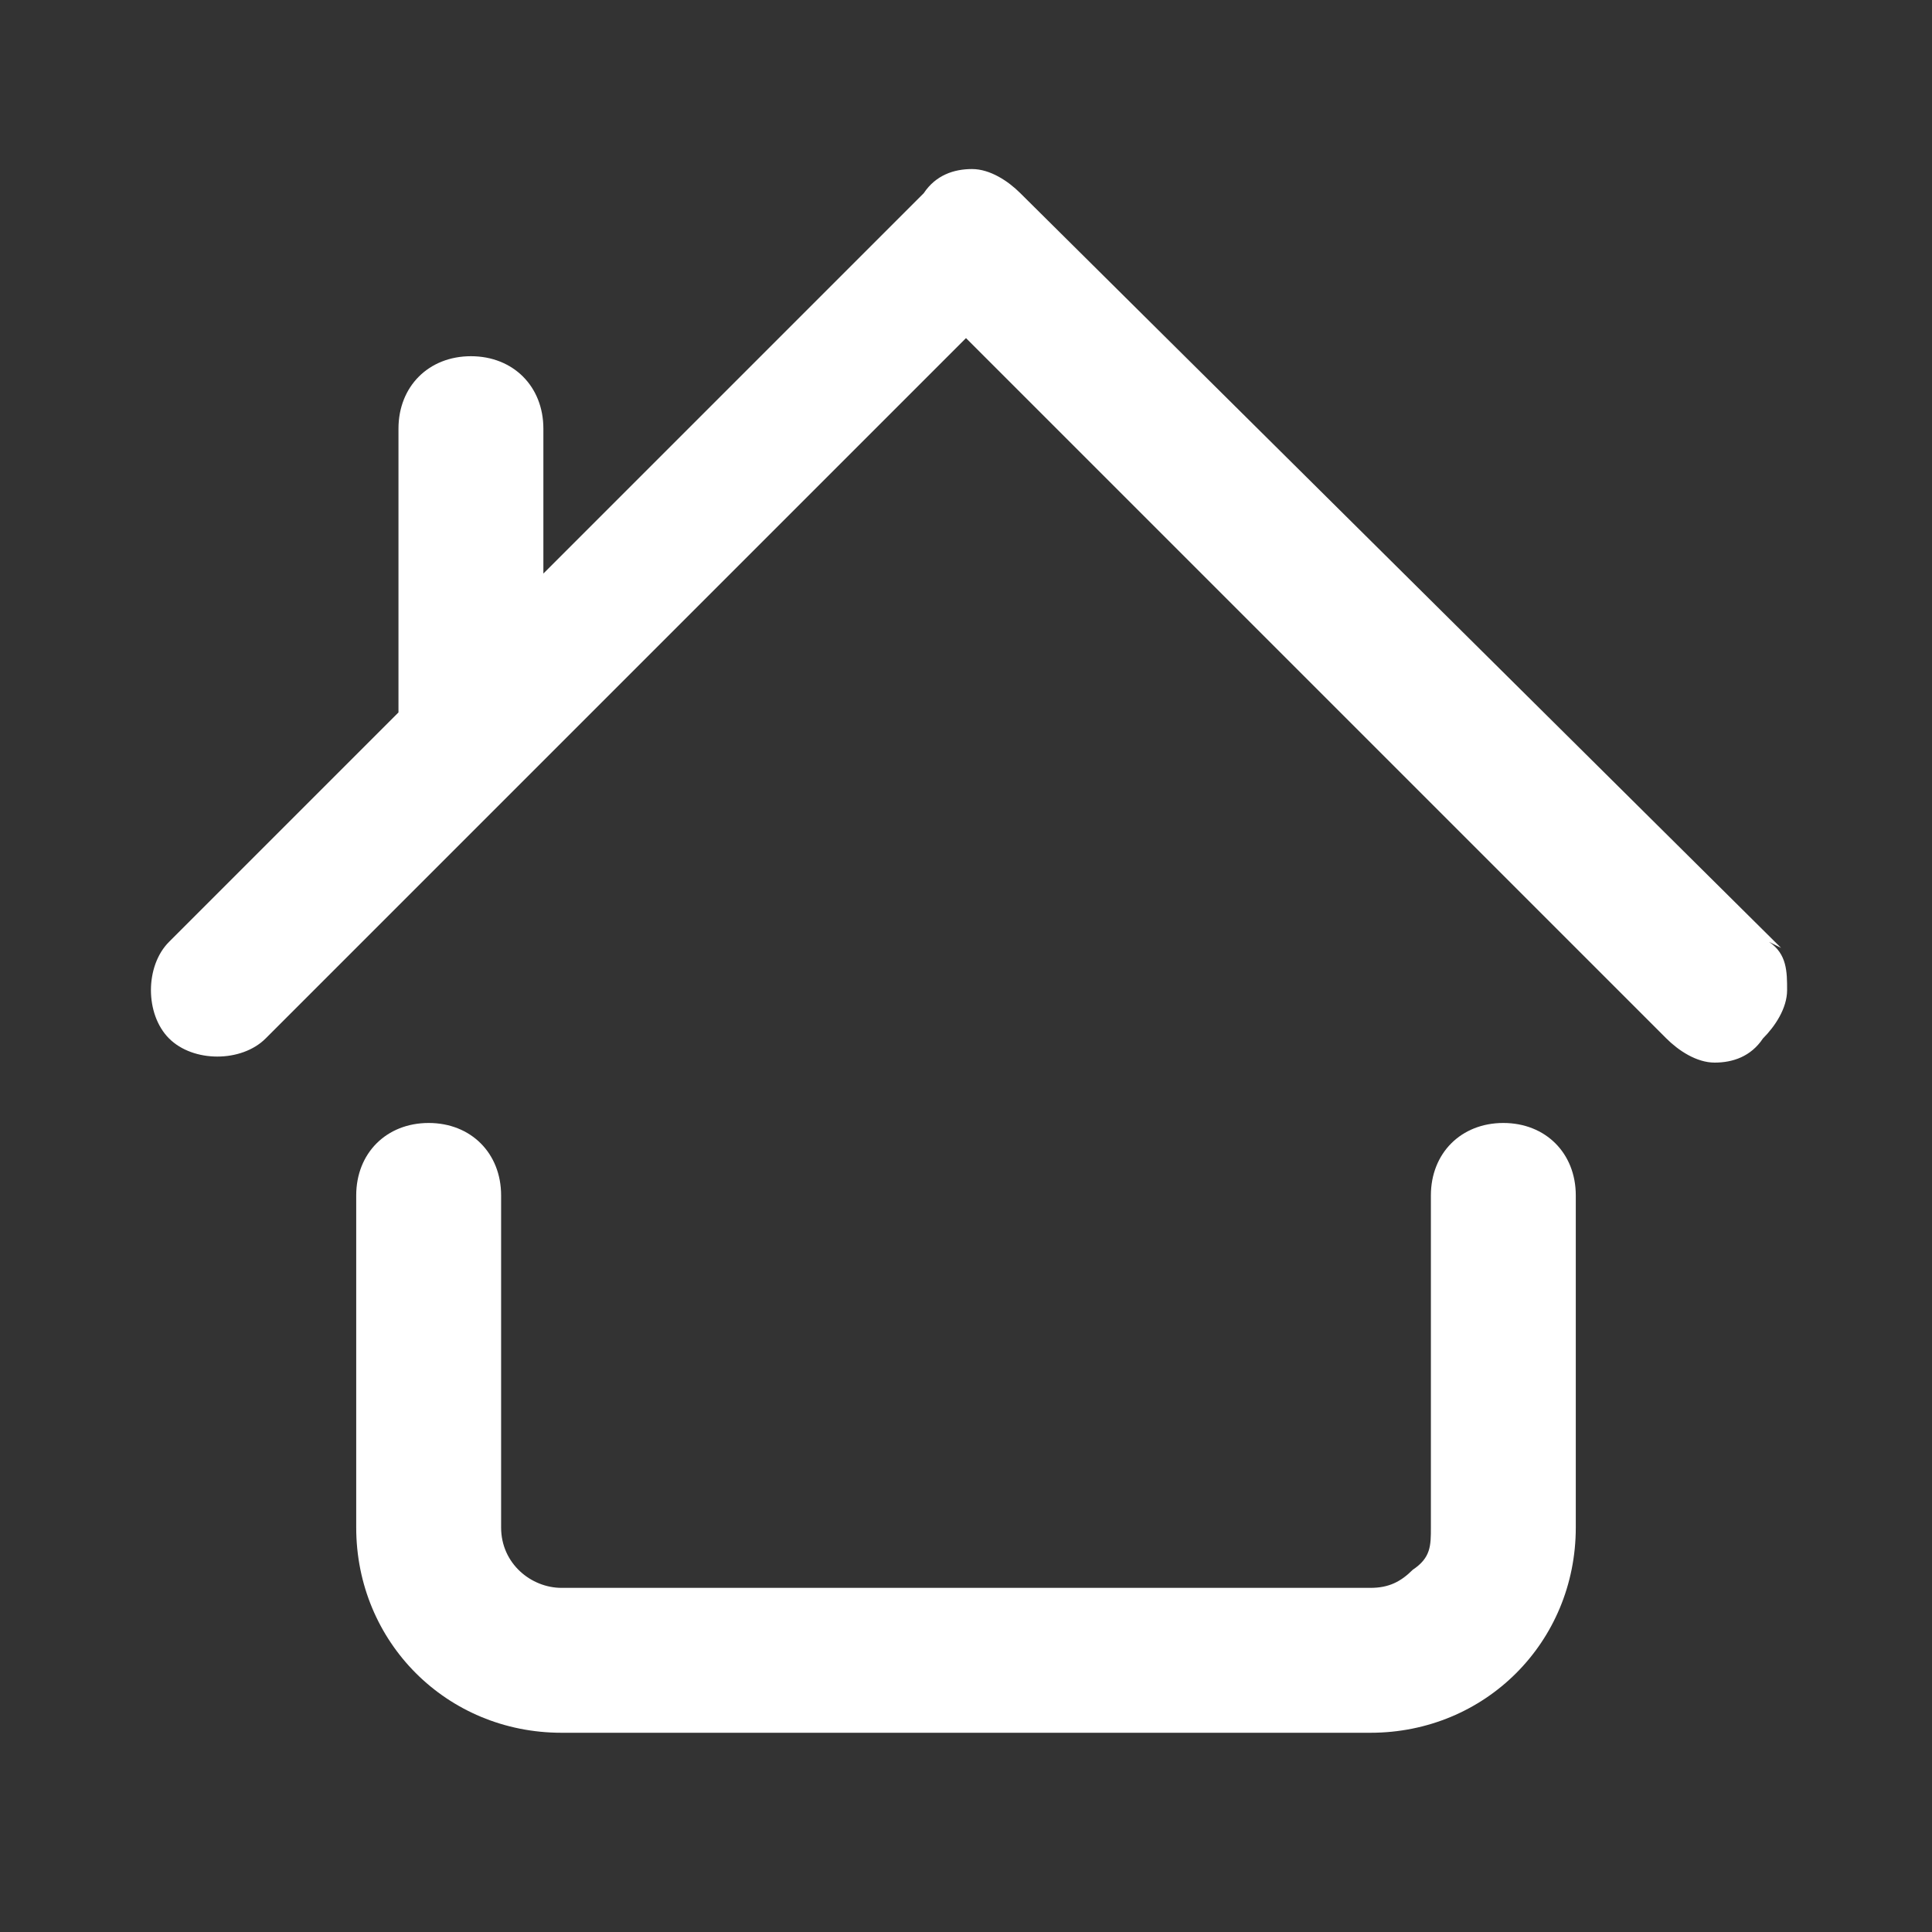
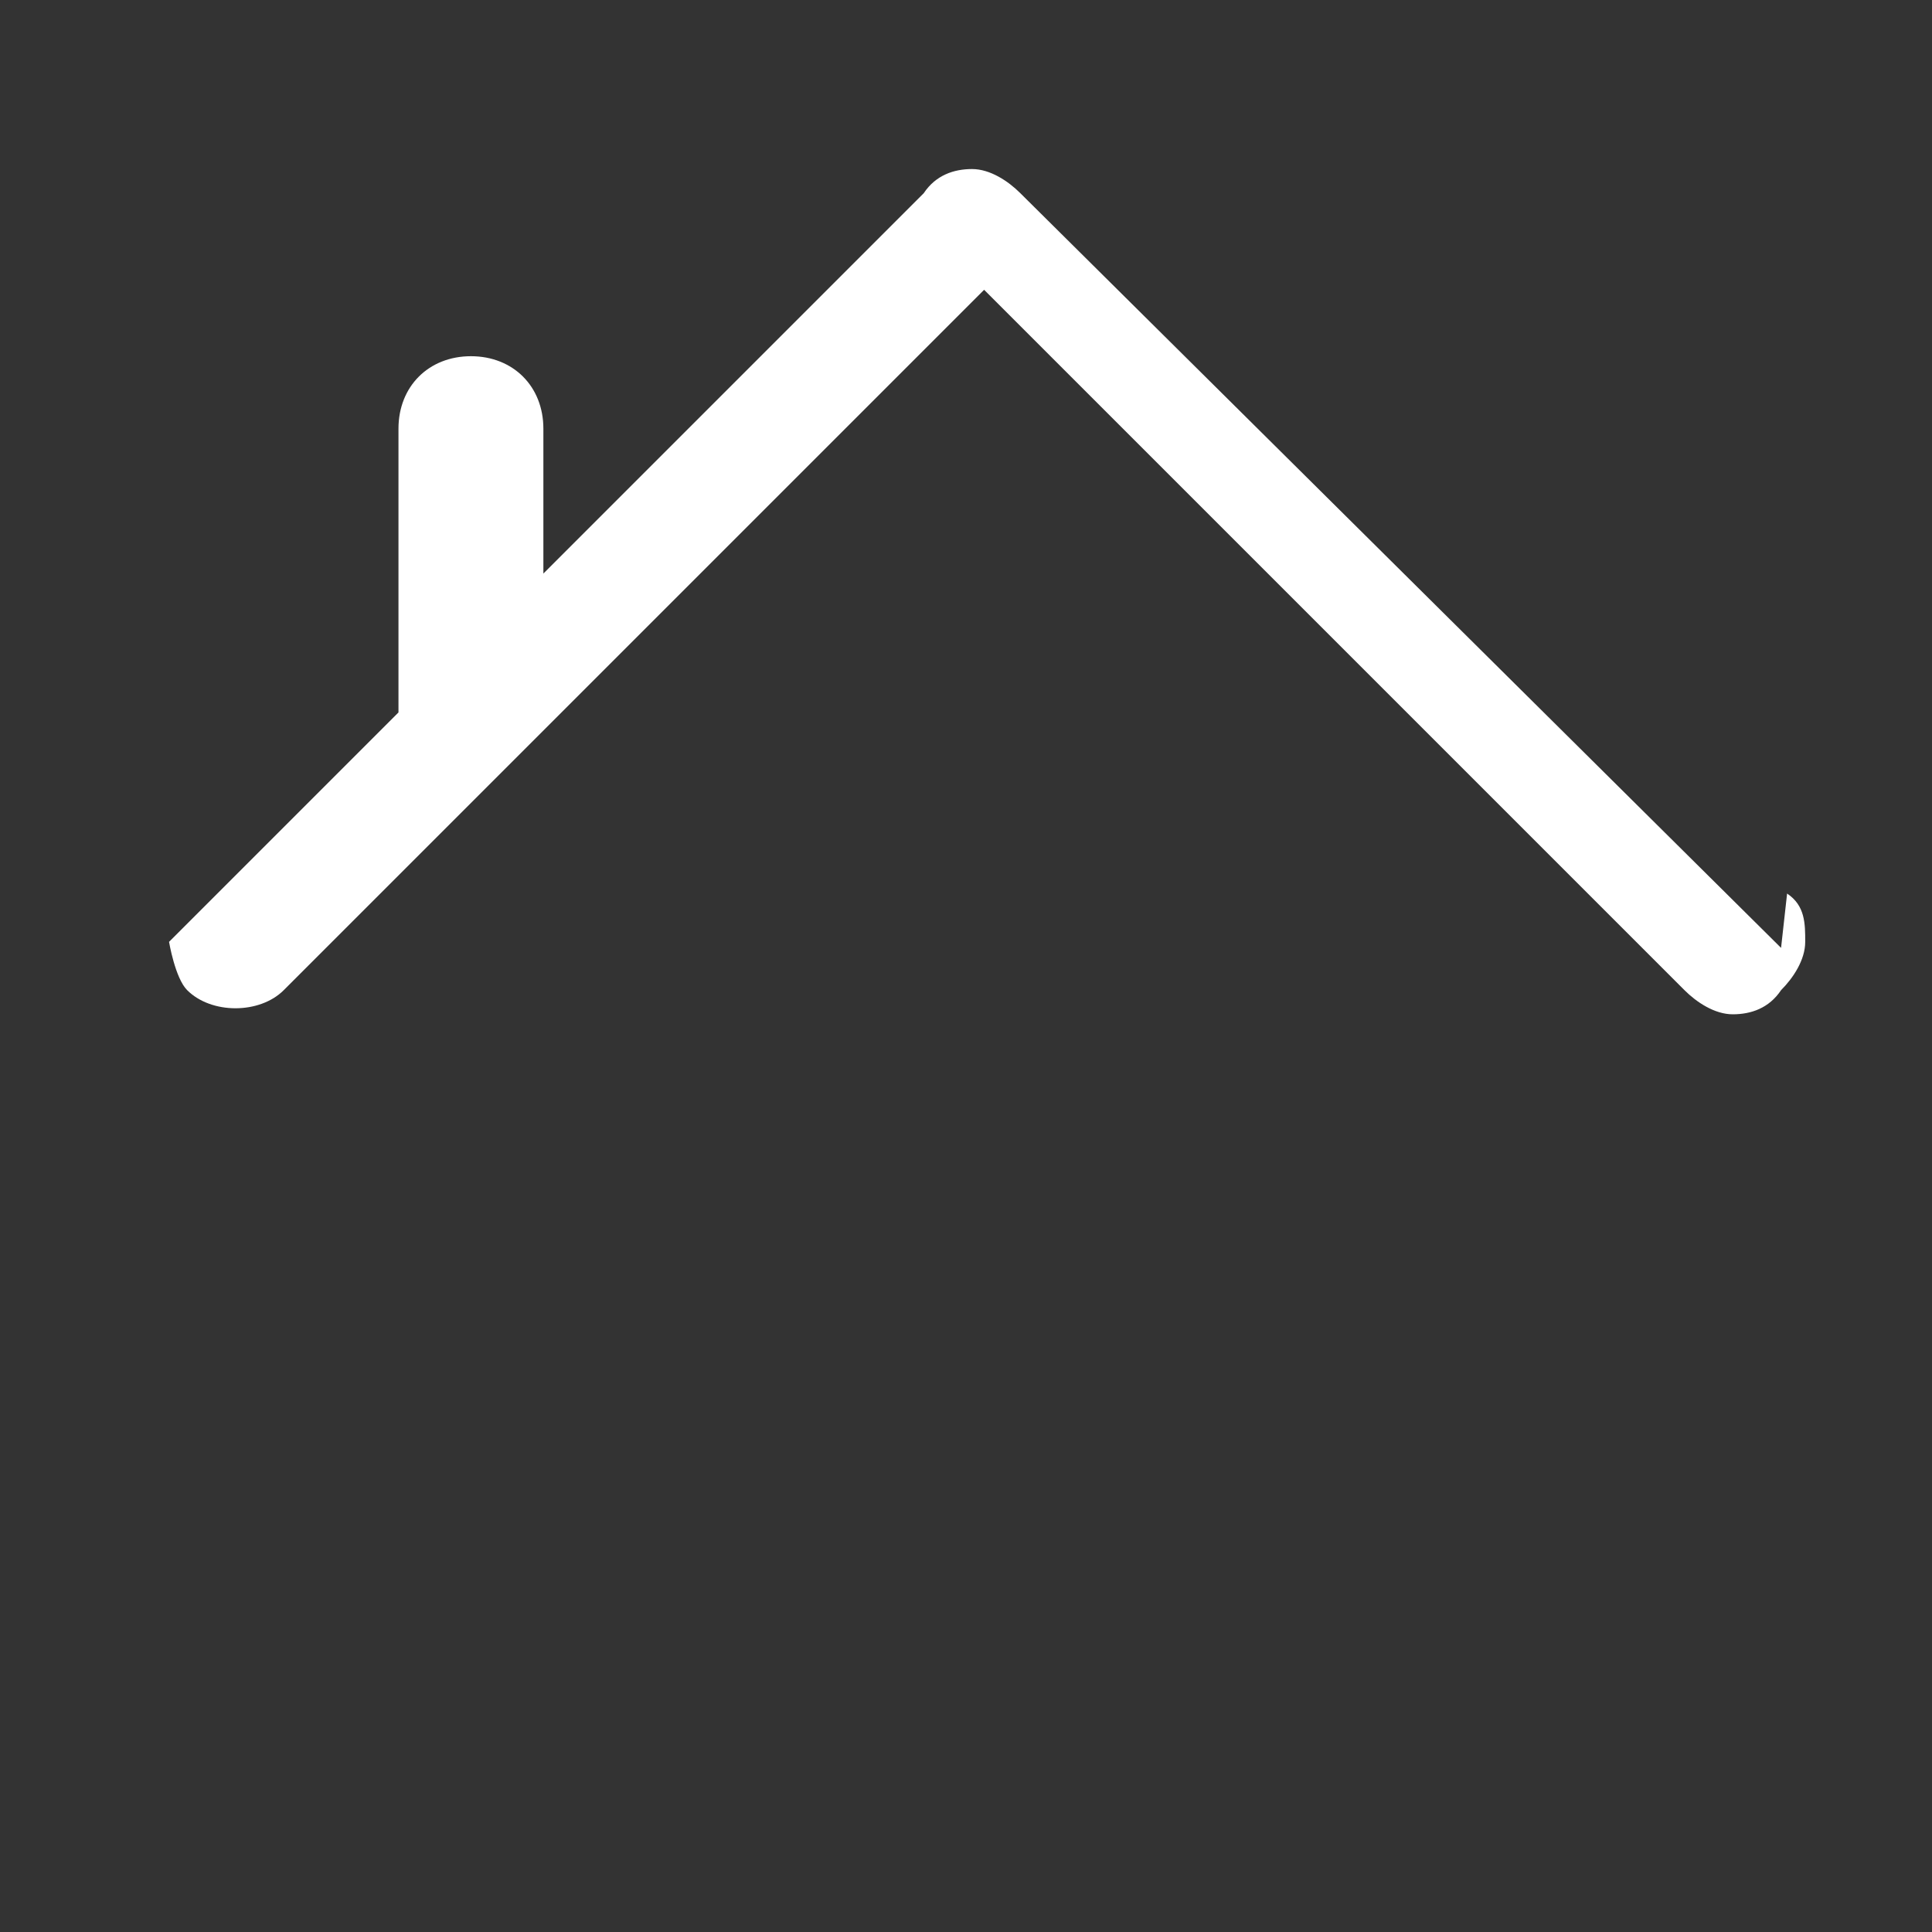
<svg xmlns="http://www.w3.org/2000/svg" id="Layer_1" version="1.1" viewBox="0 0 32 32">
  <rect x="0" y="0" width="32" height="32" fill="#333333" stroke="none" />
  <defs>
    <style>
      .st0 {
        fill: #fff;
      }
    </style>
  </defs>
-   <path class="st0" d="M24.9,18.6c-.7,0-1.2.5-1.2,1.2v5.5c0,.3,0,.5-.3.7-.2.2-.4.3-.7.3h-13.4c-.5,0-1-.4-1-1v-5.5c0-.7-.5-1.2-1.2-1.2s-1.2.5-1.2,1.2v5.5c0,1.9,1.5,3.4,3.4,3.4h13.4c1.9,0,3.4-1.5,3.4-3.4v-5.5c0-.7-.5-1.2-1.2-1.2Z" />
-   <path class="st0" d="M29.5,15.7L16.9,3.2c-.2-.2-.5-.4-.8-.4s-.6.1-.8.4l-6.3,6.3v-2.4c0-.7-.5-1.2-1.2-1.2s-1.2.5-1.2,1.2v4.7l-3.8,3.8c-.2.2-.3.5-.3.8s.1.6.3.8.5.3.8.3.6-.1.8-.3l11.6-11.6,11.6,11.6c.2.2.5.4.8.4s.6-.1.8-.4c.2-.2.4-.5.4-.8,0-.3,0-.6-.3-.8Z" />
+   <path class="st0" d="M29.5,15.7L16.9,3.2c-.2-.2-.5-.4-.8-.4s-.6.1-.8.4l-6.3,6.3v-2.4c0-.7-.5-1.2-1.2-1.2s-1.2.5-1.2,1.2v4.7l-3.8,3.8s.1.6.3.8.5.3.8.3.6-.1.8-.3l11.6-11.6,11.6,11.6c.2.2.5.4.8.4s.6-.1.8-.4c.2-.2.4-.5.4-.8,0-.3,0-.6-.3-.8Z" />
</svg>